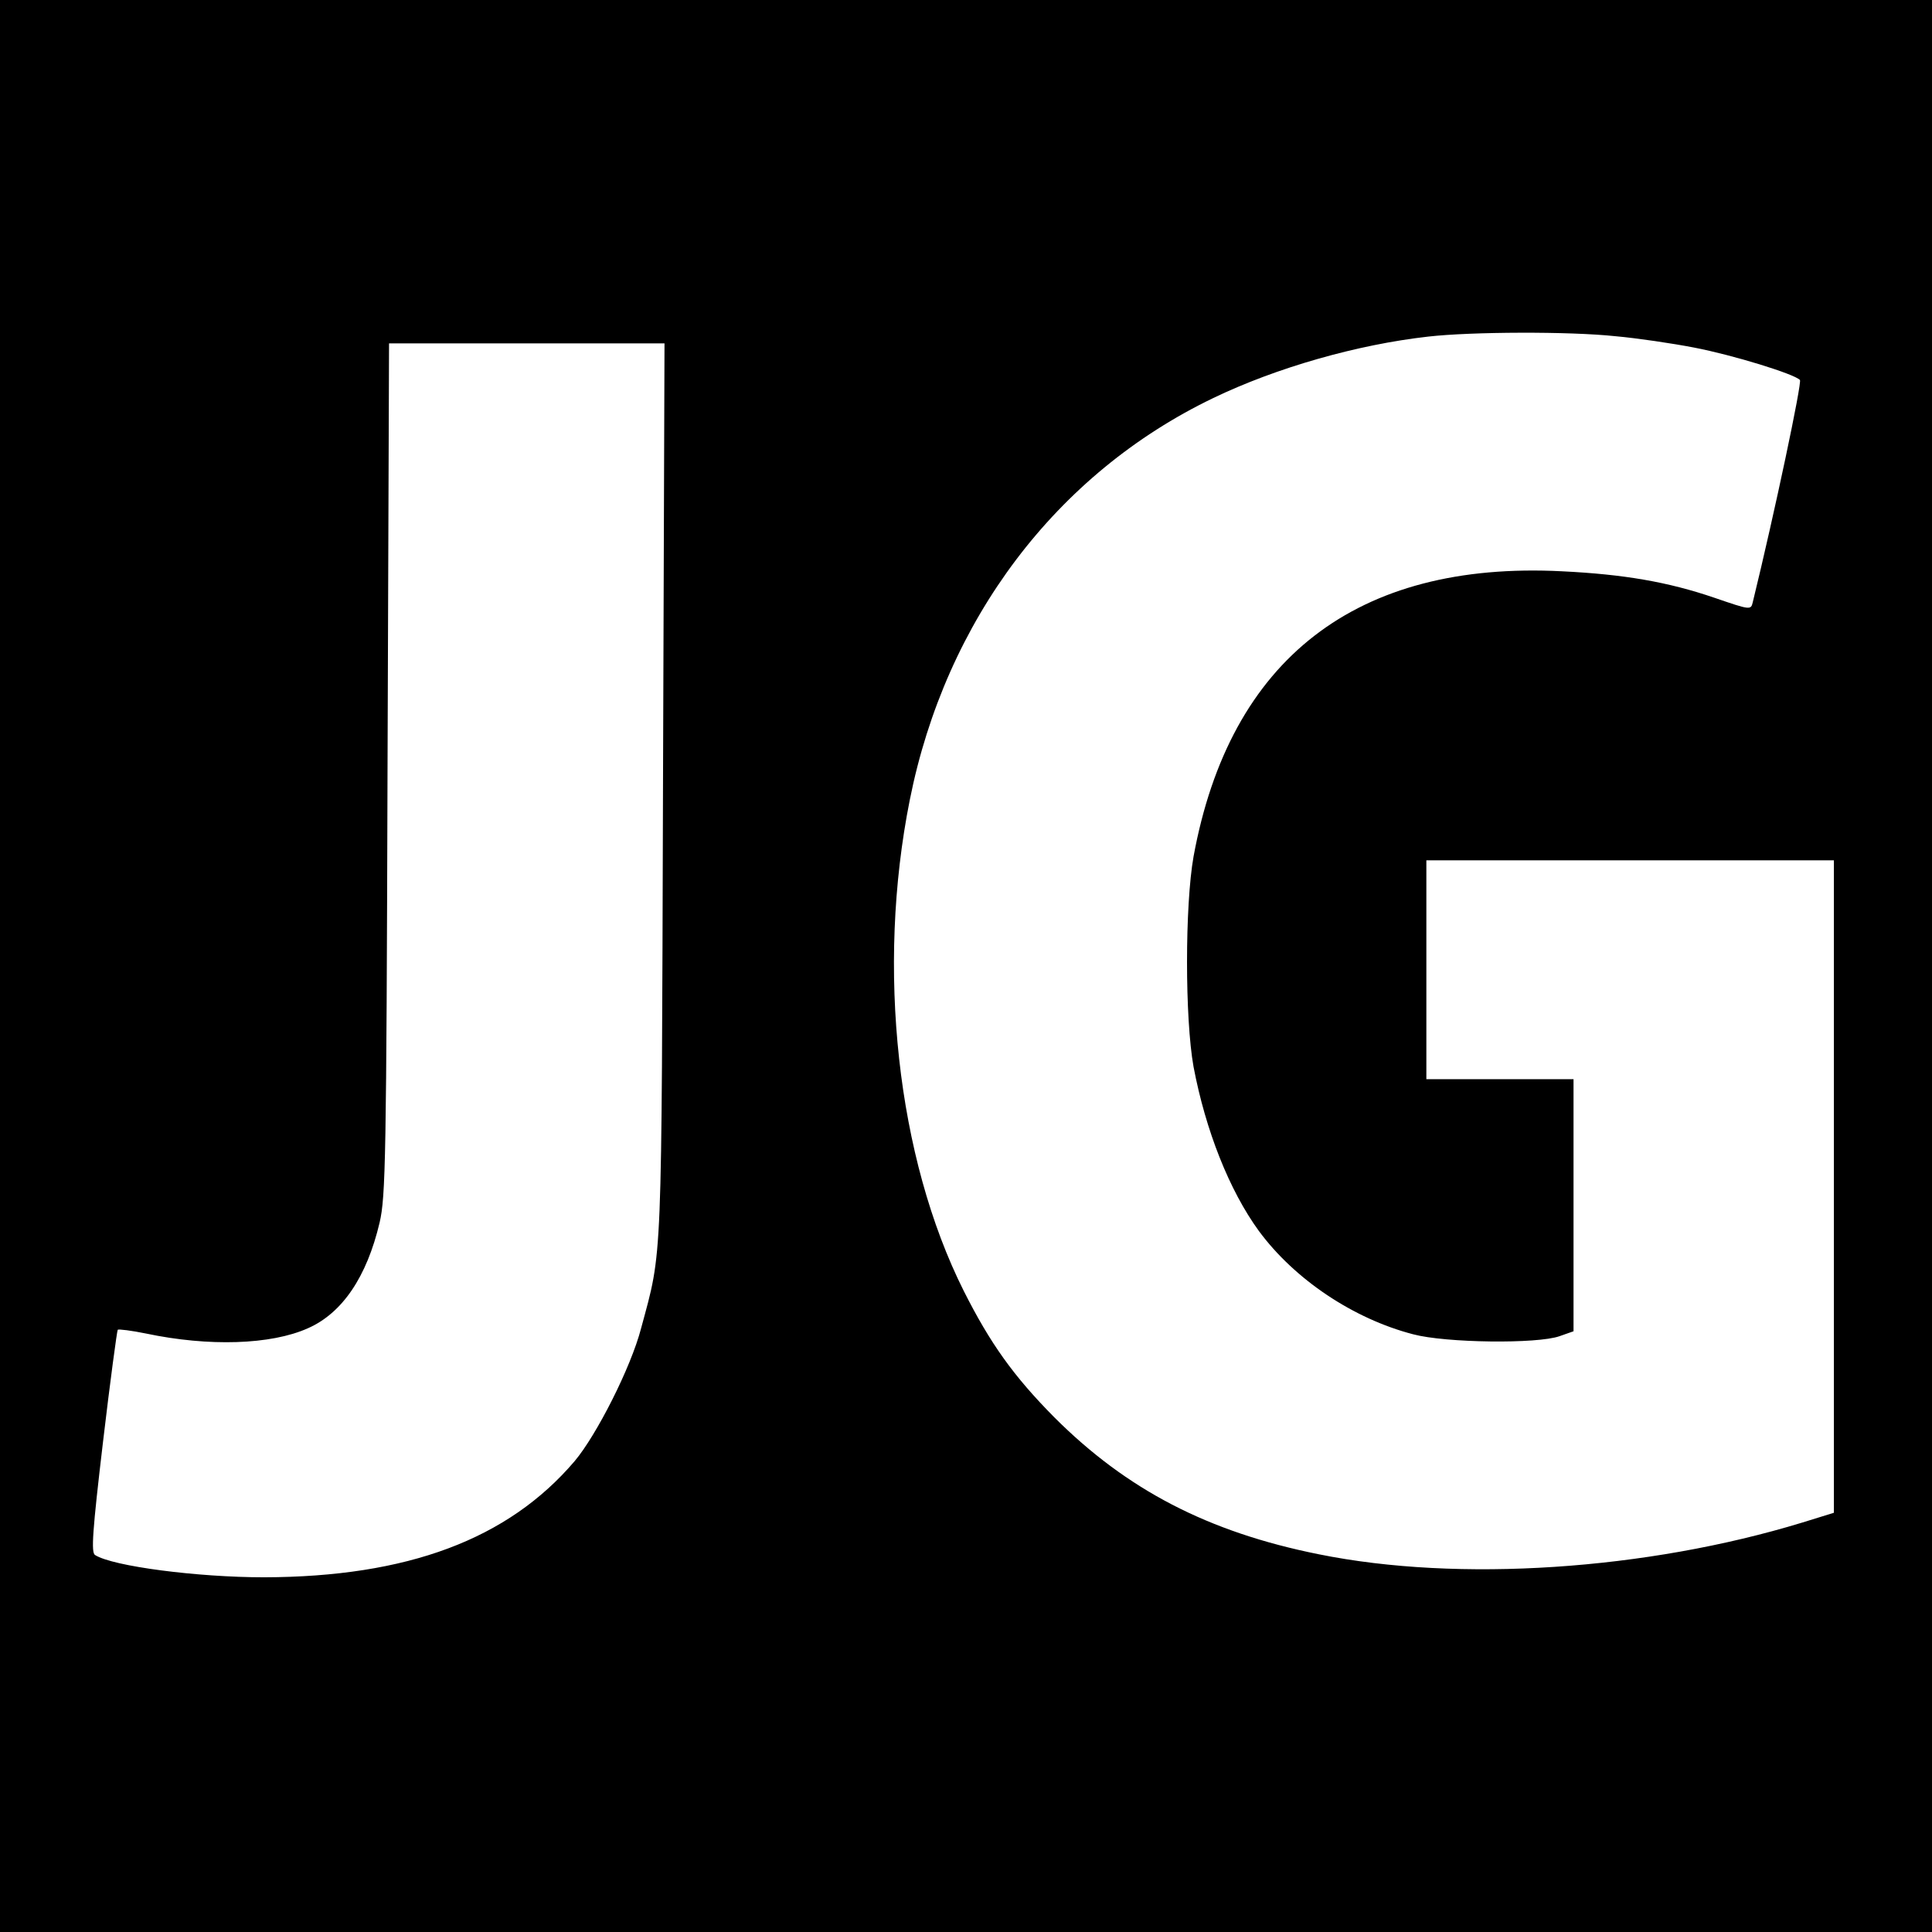
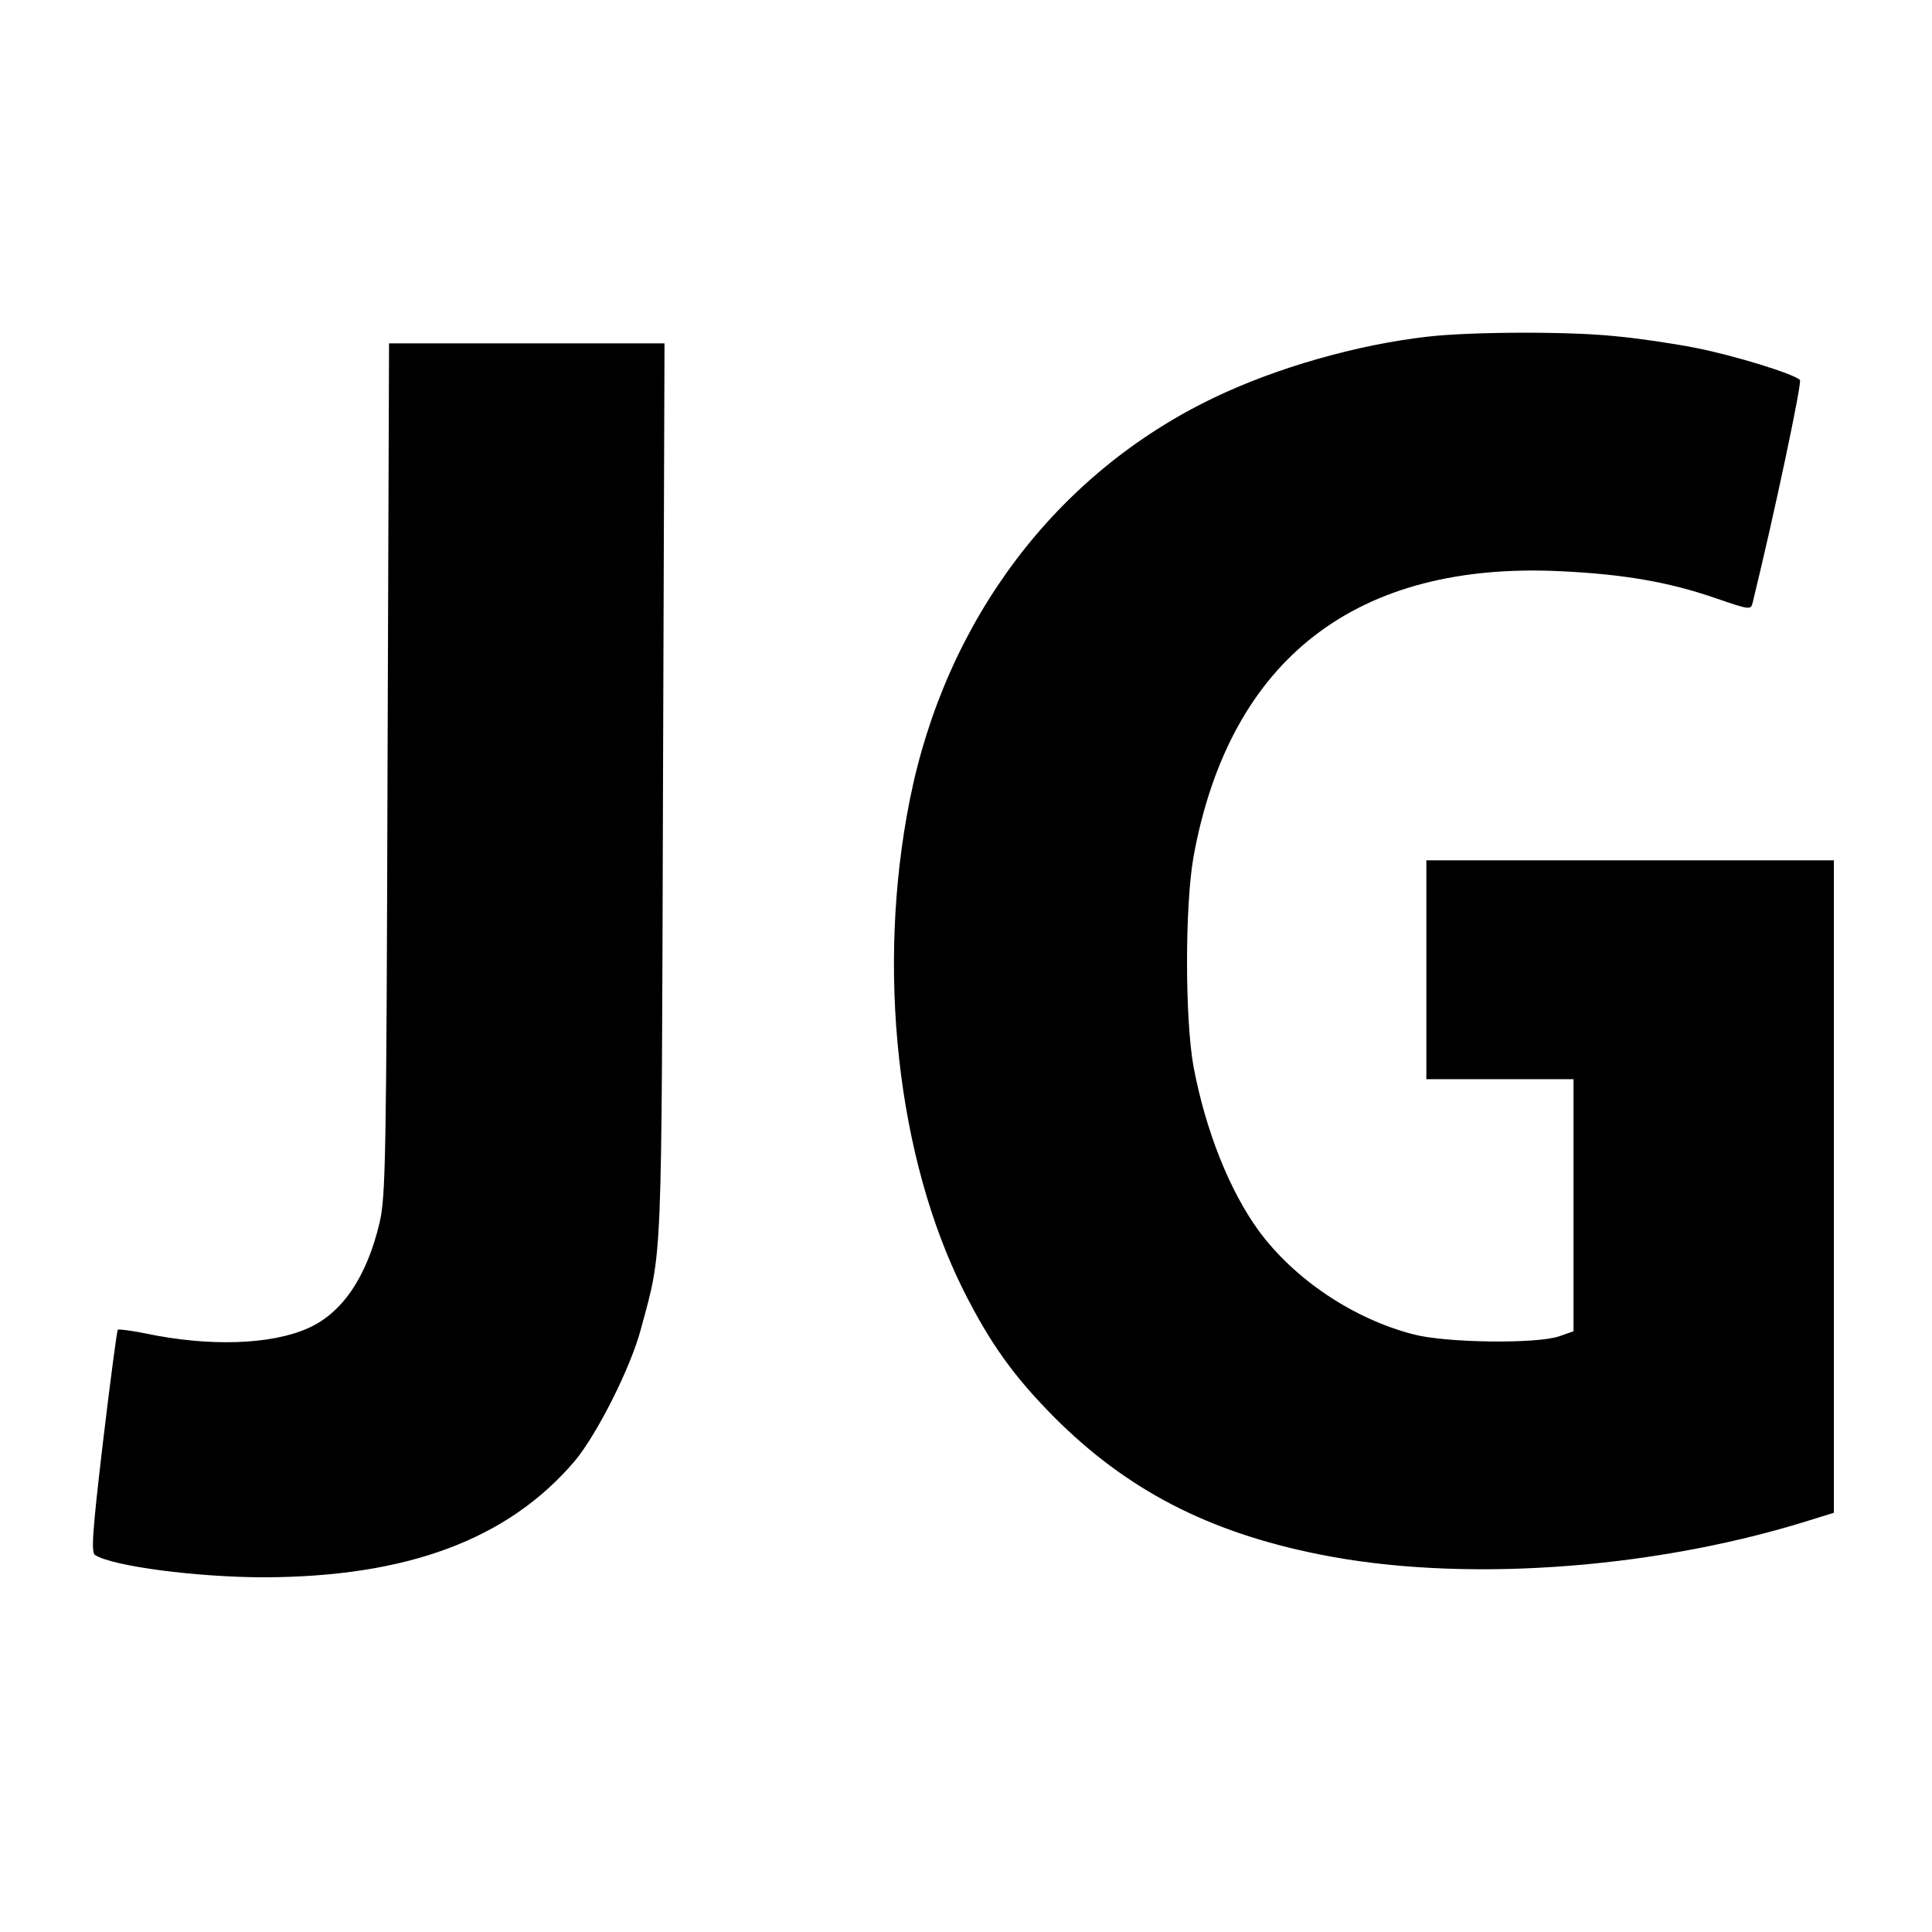
<svg xmlns="http://www.w3.org/2000/svg" version="1.0" width="512pt" height="512pt" viewBox="0 0 512 512" preserveAspectRatio="xMidYMid meet">
  <g transform="translate(0,512) scale(0.1,-0.1)" fill="#000000" stroke="none">
-     <path d="M0 2560 l0 -2560 2560 0 2560 0 0 2560 0 2560 -2560 0 -2560 0 0 -2560z m4281 1669 c57 -5 151 -19 208 -30 104 -20 266 -70 281 -86 6 -6 -67 -352 -125 -589 -5 -21 -6 -21 -102 12 -123 42 -240 62 -403 70 -545 28 -881 -232 -977 -756 -23 -130 -23 -429 0 -557 32 -169 95 -328 173 -435 95 -129 251 -233 409 -274 86 -23 329 -26 388 -5 l37 13 0 334 0 334 -195 0 -195 0 0 290 0 290 540 0 540 0 0 -865 0 -864 -84 -26 c-413 -126 -911 -159 -1281 -84 -294 59 -509 171 -701 363 -108 109 -170 196 -240 335 -177 353 -232 855 -143 1301 95 477 388 865 804 1065 168 81 383 142 570 163 114 13 375 14 496 1z m-2524 -1201 c-4 -1280 -1 -1217 -58 -1428 -27 -104 -118 -283 -176 -352 -177 -208 -444 -307 -823 -308 -176 0 -401 29 -448 59 -11 6 -7 63 21 300 19 161 37 294 39 297 3 2 36 -2 75 -10 166 -35 331 -30 429 14 91 40 156 136 190 280 16 69 18 165 21 1203 l4 1127 365 0 365 0 -4 -1182z" />
+     <path d="M0 2560 z m4281 1669 c57 -5 151 -19 208 -30 104 -20 266 -70 281 -86 6 -6 -67 -352 -125 -589 -5 -21 -6 -21 -102 12 -123 42 -240 62 -403 70 -545 28 -881 -232 -977 -756 -23 -130 -23 -429 0 -557 32 -169 95 -328 173 -435 95 -129 251 -233 409 -274 86 -23 329 -26 388 -5 l37 13 0 334 0 334 -195 0 -195 0 0 290 0 290 540 0 540 0 0 -865 0 -864 -84 -26 c-413 -126 -911 -159 -1281 -84 -294 59 -509 171 -701 363 -108 109 -170 196 -240 335 -177 353 -232 855 -143 1301 95 477 388 865 804 1065 168 81 383 142 570 163 114 13 375 14 496 1z m-2524 -1201 c-4 -1280 -1 -1217 -58 -1428 -27 -104 -118 -283 -176 -352 -177 -208 -444 -307 -823 -308 -176 0 -401 29 -448 59 -11 6 -7 63 21 300 19 161 37 294 39 297 3 2 36 -2 75 -10 166 -35 331 -30 429 14 91 40 156 136 190 280 16 69 18 165 21 1203 l4 1127 365 0 365 0 -4 -1182z" />
  </g>
</svg>